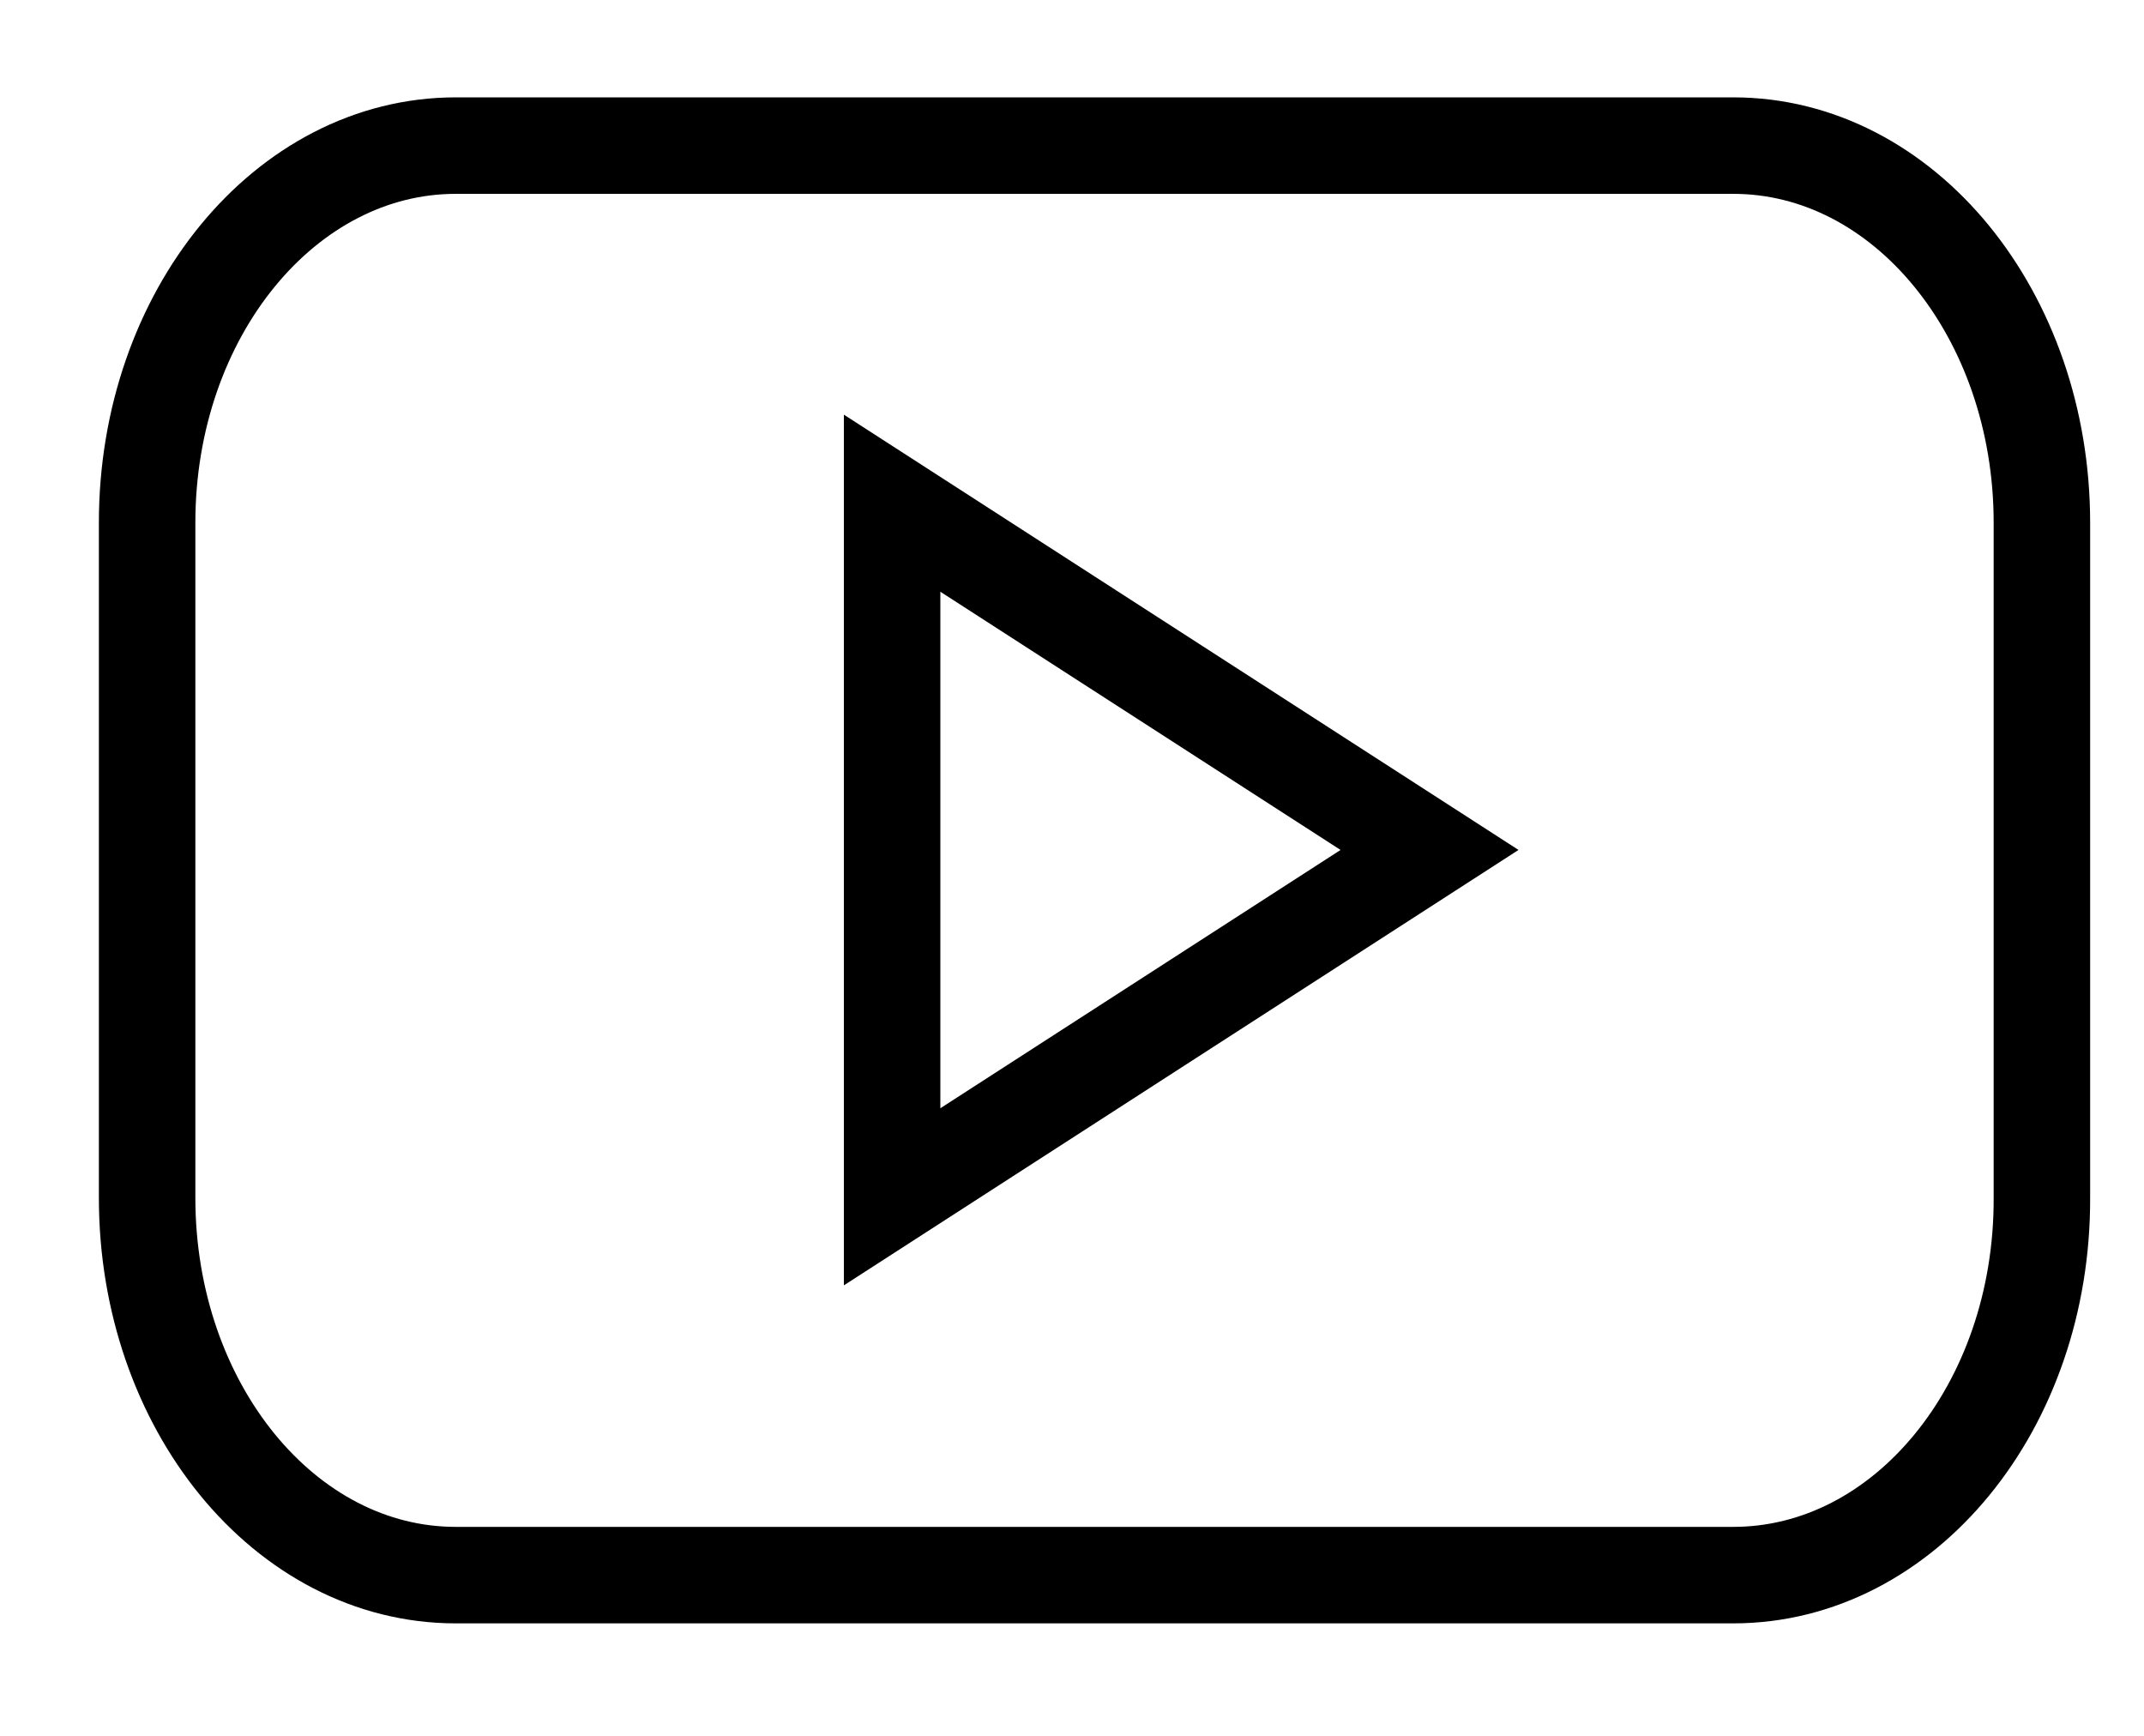
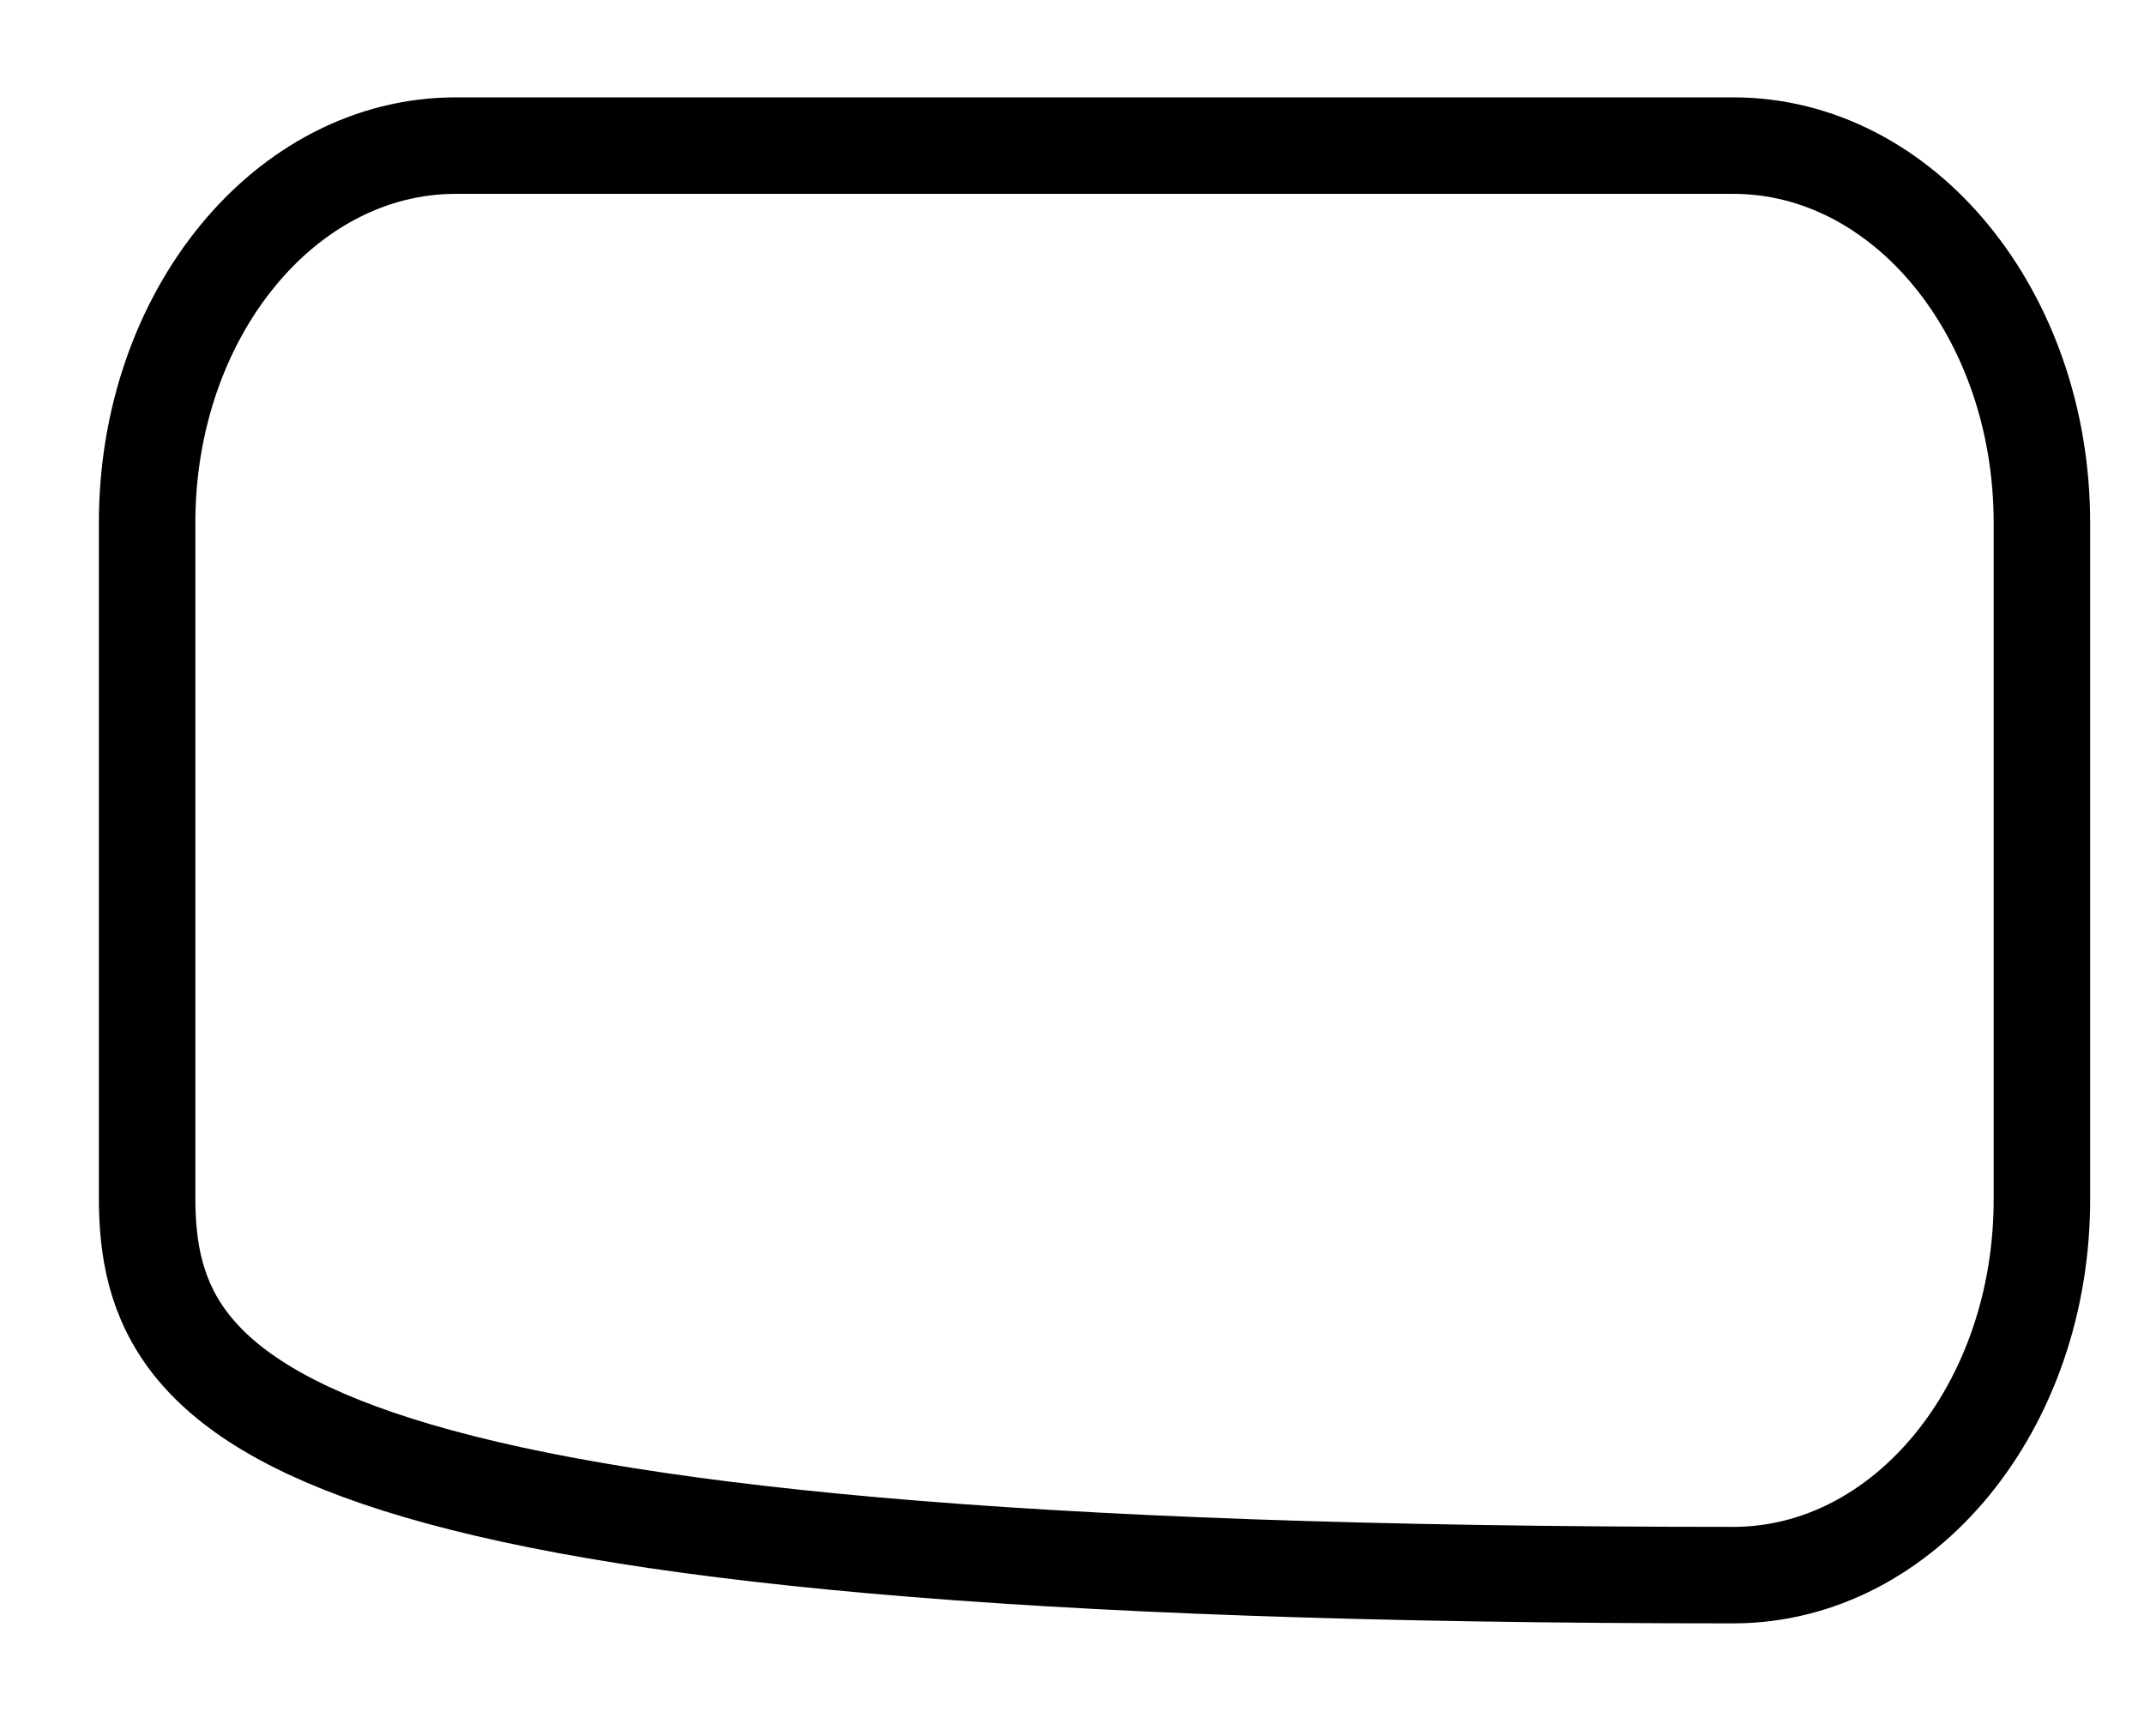
<svg xmlns="http://www.w3.org/2000/svg" width="21" height="17" viewBox="0 0 21 17" fill="none">
-   <path d="M16.977 15.426H4.464C2.79 15.426 1.441 13.769 1.441 11.731V5.12C1.441 3.074 2.797 1.426 4.464 1.426H16.977C18.651 1.426 20 3.083 20 5.12V11.731C20.007 13.777 18.651 15.426 16.977 15.426Z" stroke="black" stroke-width="0.945" />
-   <path d="M14.002 8.324L8.738 4.928V11.721L14.002 8.324Z" stroke="black" stroke-width="0.945" />
+   <path d="M16.977 15.426C2.79 15.426 1.441 13.769 1.441 11.731V5.12C1.441 3.074 2.797 1.426 4.464 1.426H16.977C18.651 1.426 20 3.083 20 5.12V11.731C20.007 13.777 18.651 15.426 16.977 15.426Z" stroke="black" stroke-width="0.945" />
</svg>